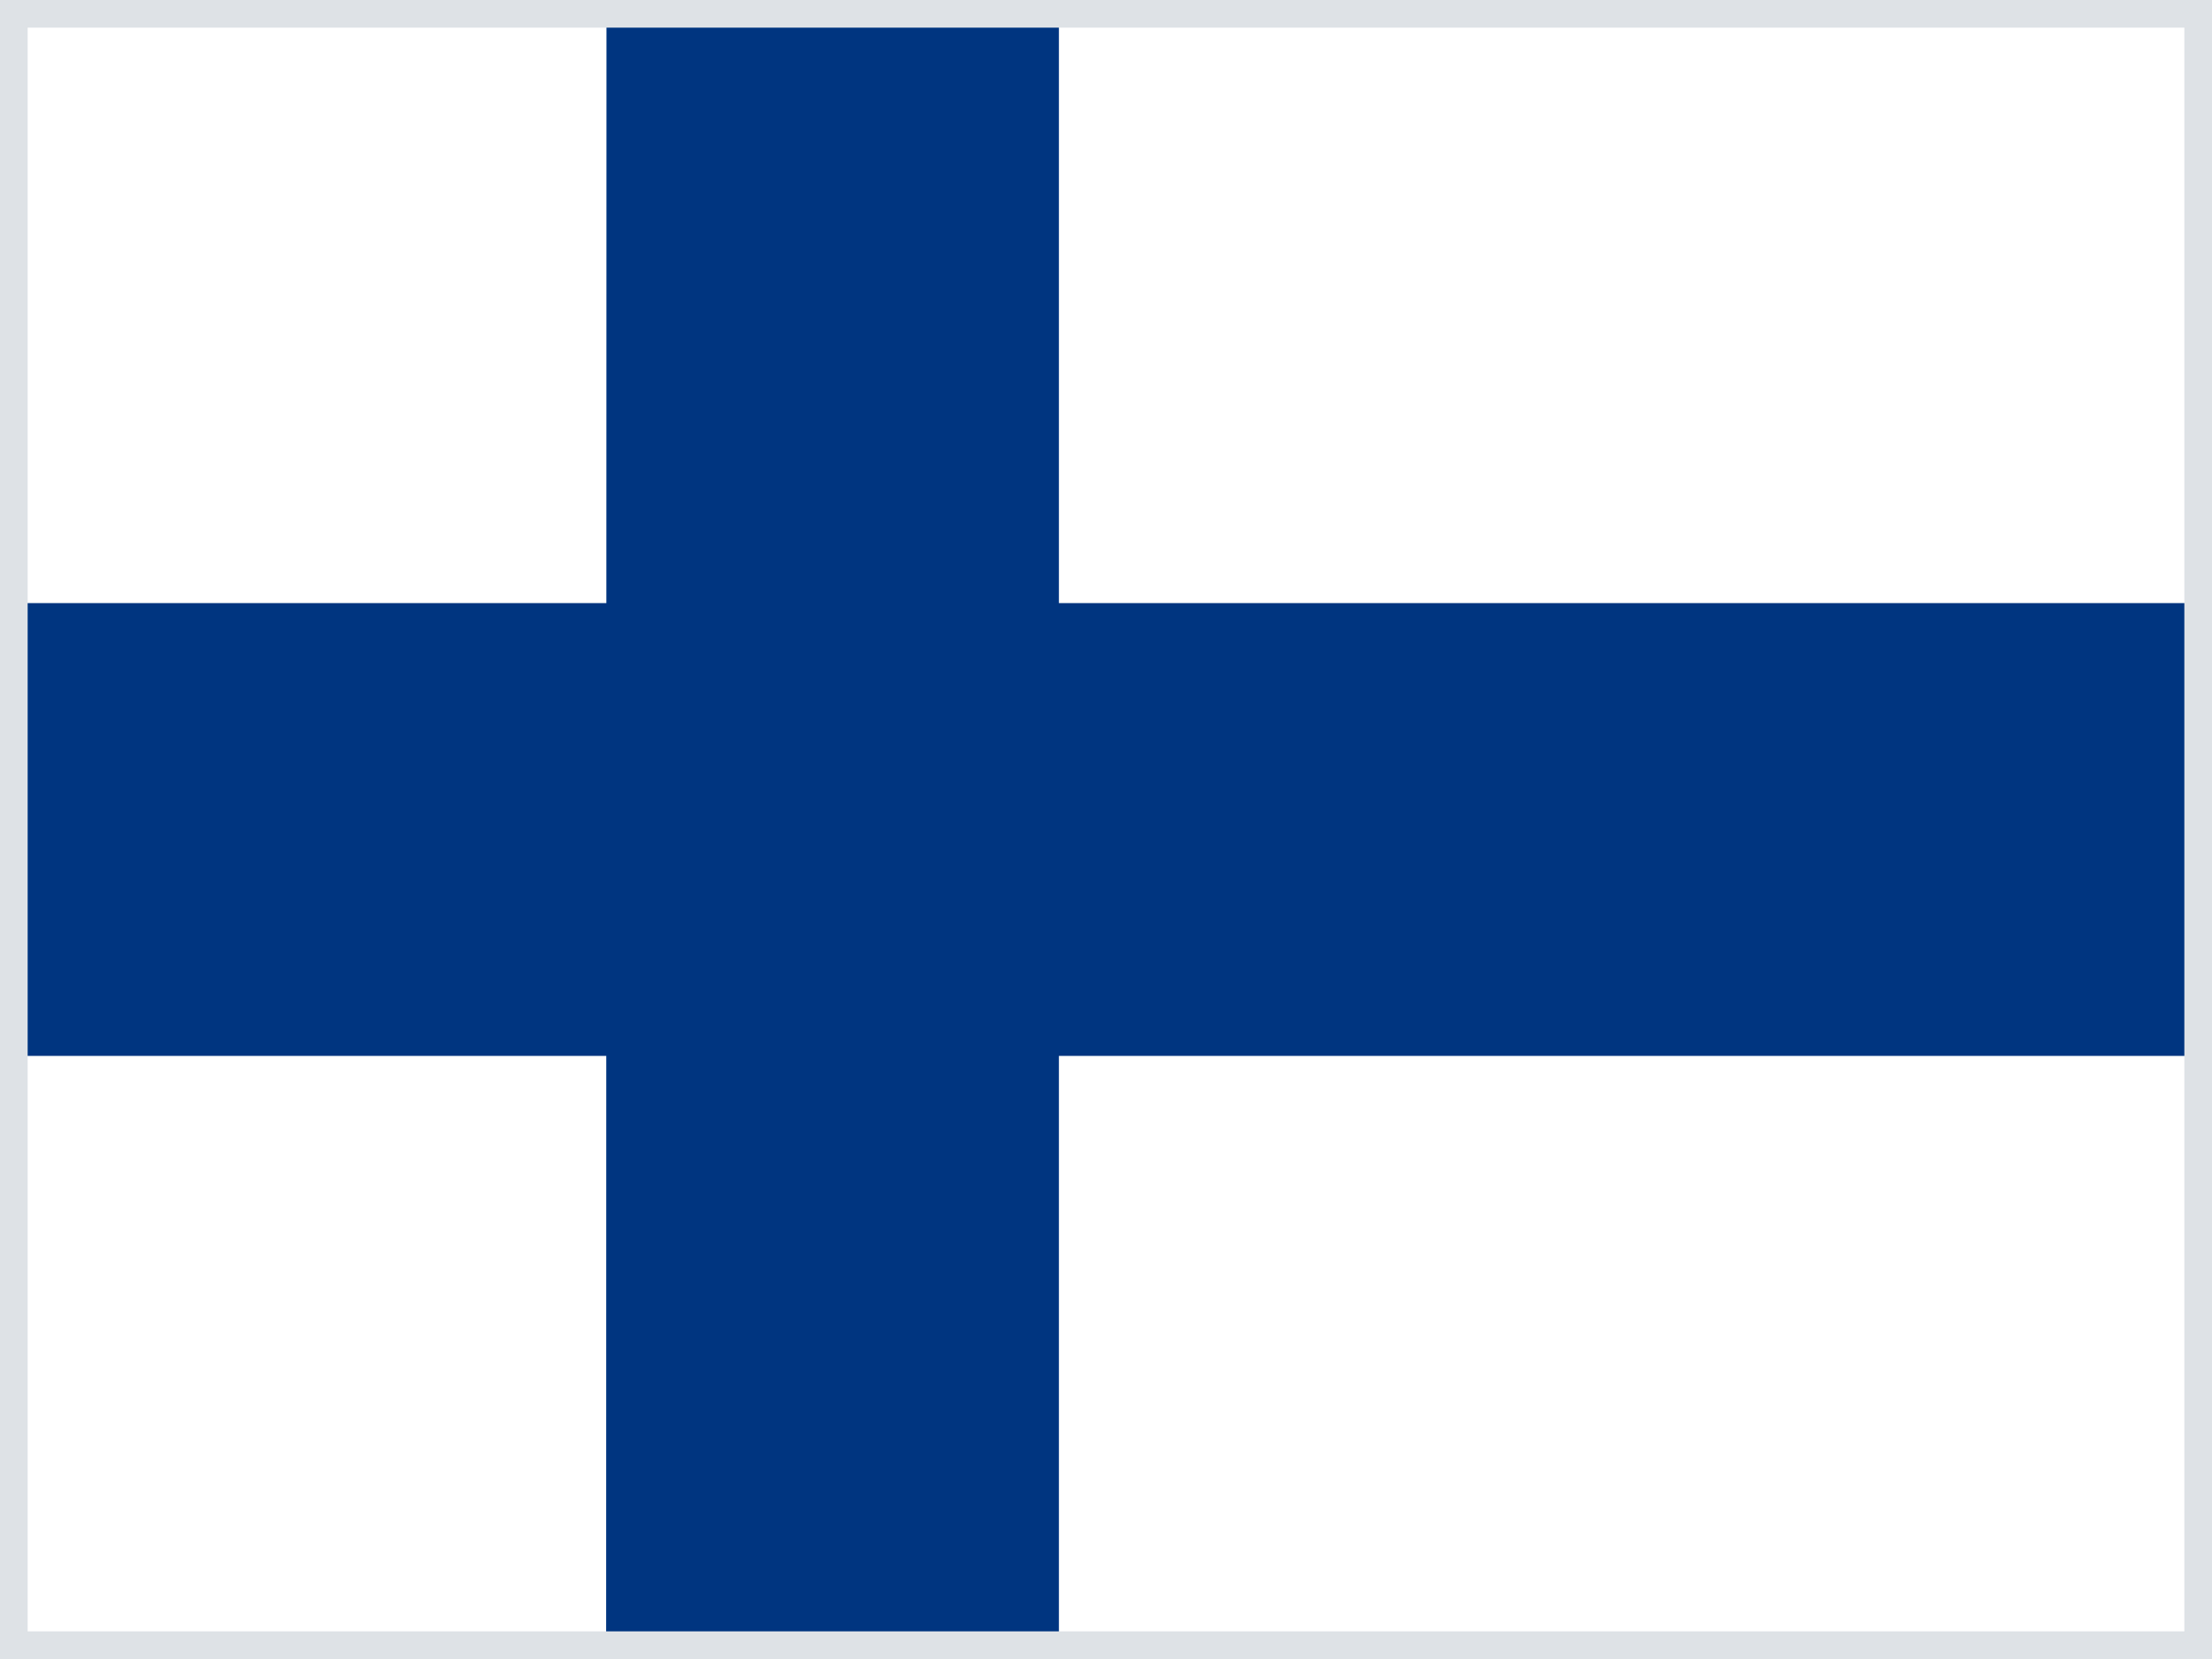
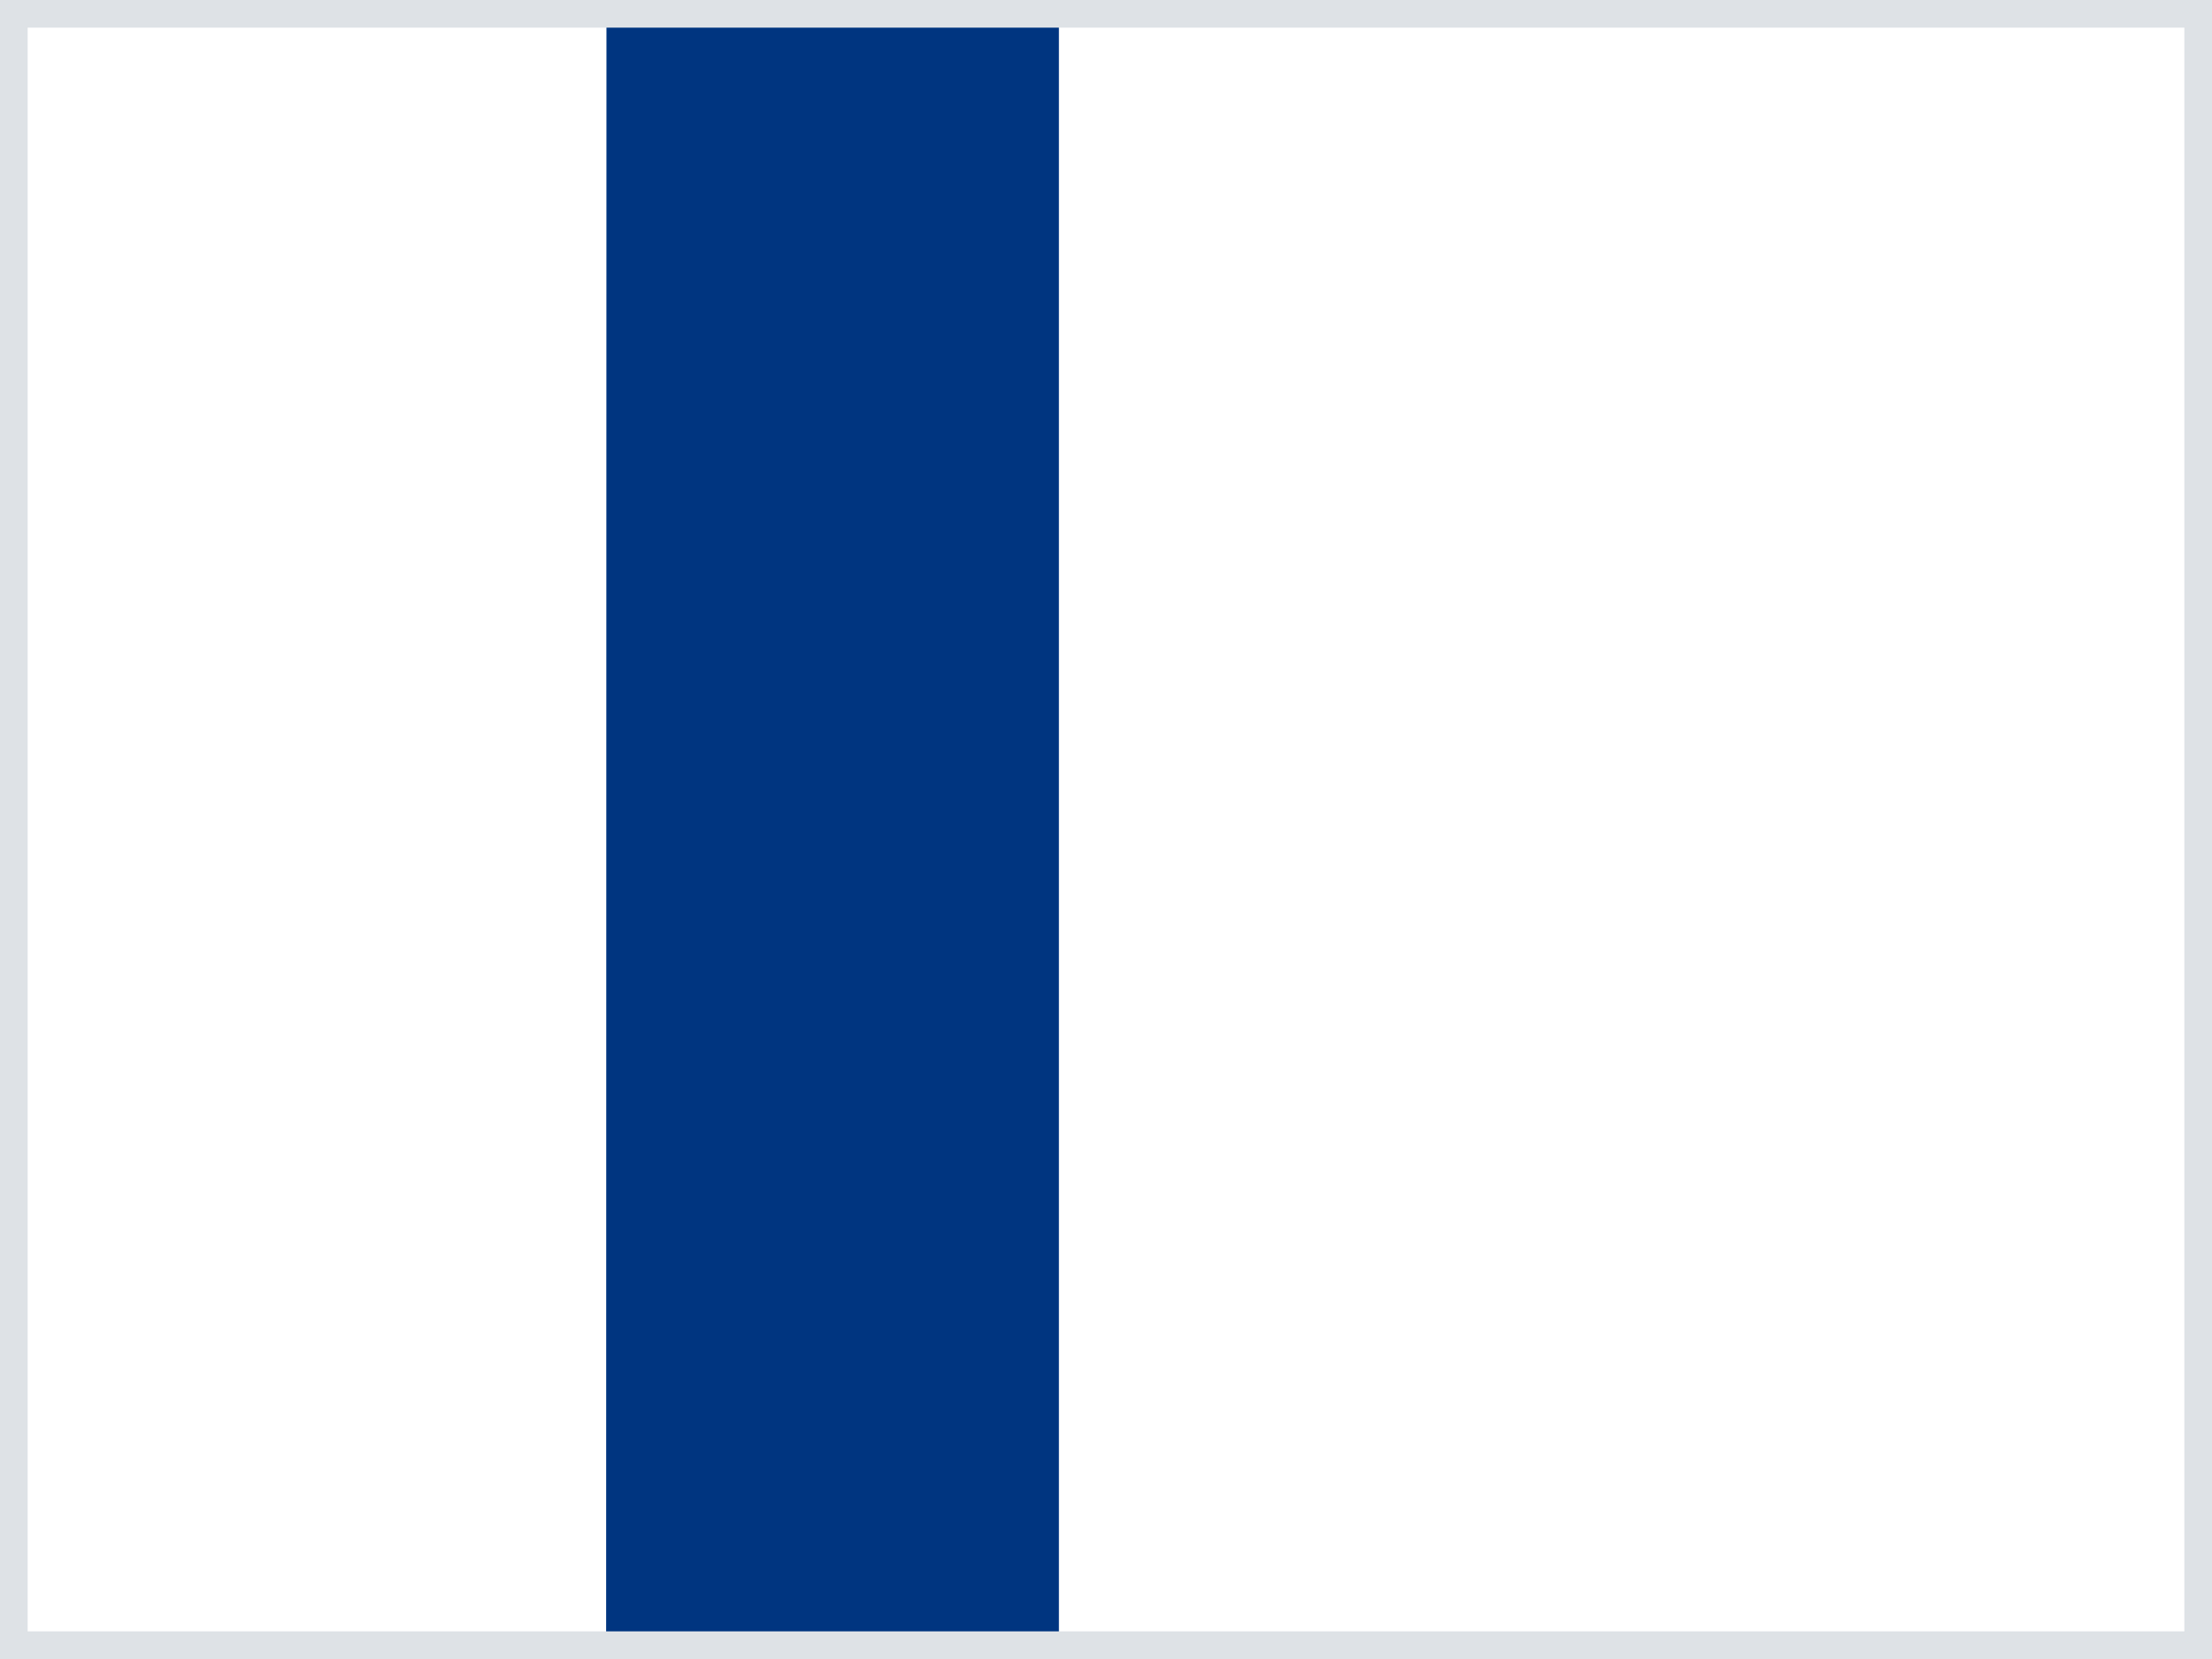
<svg xmlns="http://www.w3.org/2000/svg" width="80" height="60" viewBox="0 0 80 60" fill="none">
  <rect x="0" y="0" width="80" height="60" fill="#808080" stroke="none" />
  <g clip-path="url(#clip0_46_27717)">
    <path d="M0 0H80V60H0V0Z" fill="white" />
-     <path d="M0 21.812H80V38.188H0V21.812Z" fill="#003580" />
    <path d="M21.934 0H38.297V60H21.922L21.934 0Z" fill="#003580" />
  </g>
  <rect x="0.5" y="0.5" width="79" height="59" stroke="#DEE2E6" />
  <defs>
    <clipPath id="clip0_46_27717">
      <rect width="80" height="60" fill="white" />
    </clipPath>
  </defs>
</svg>